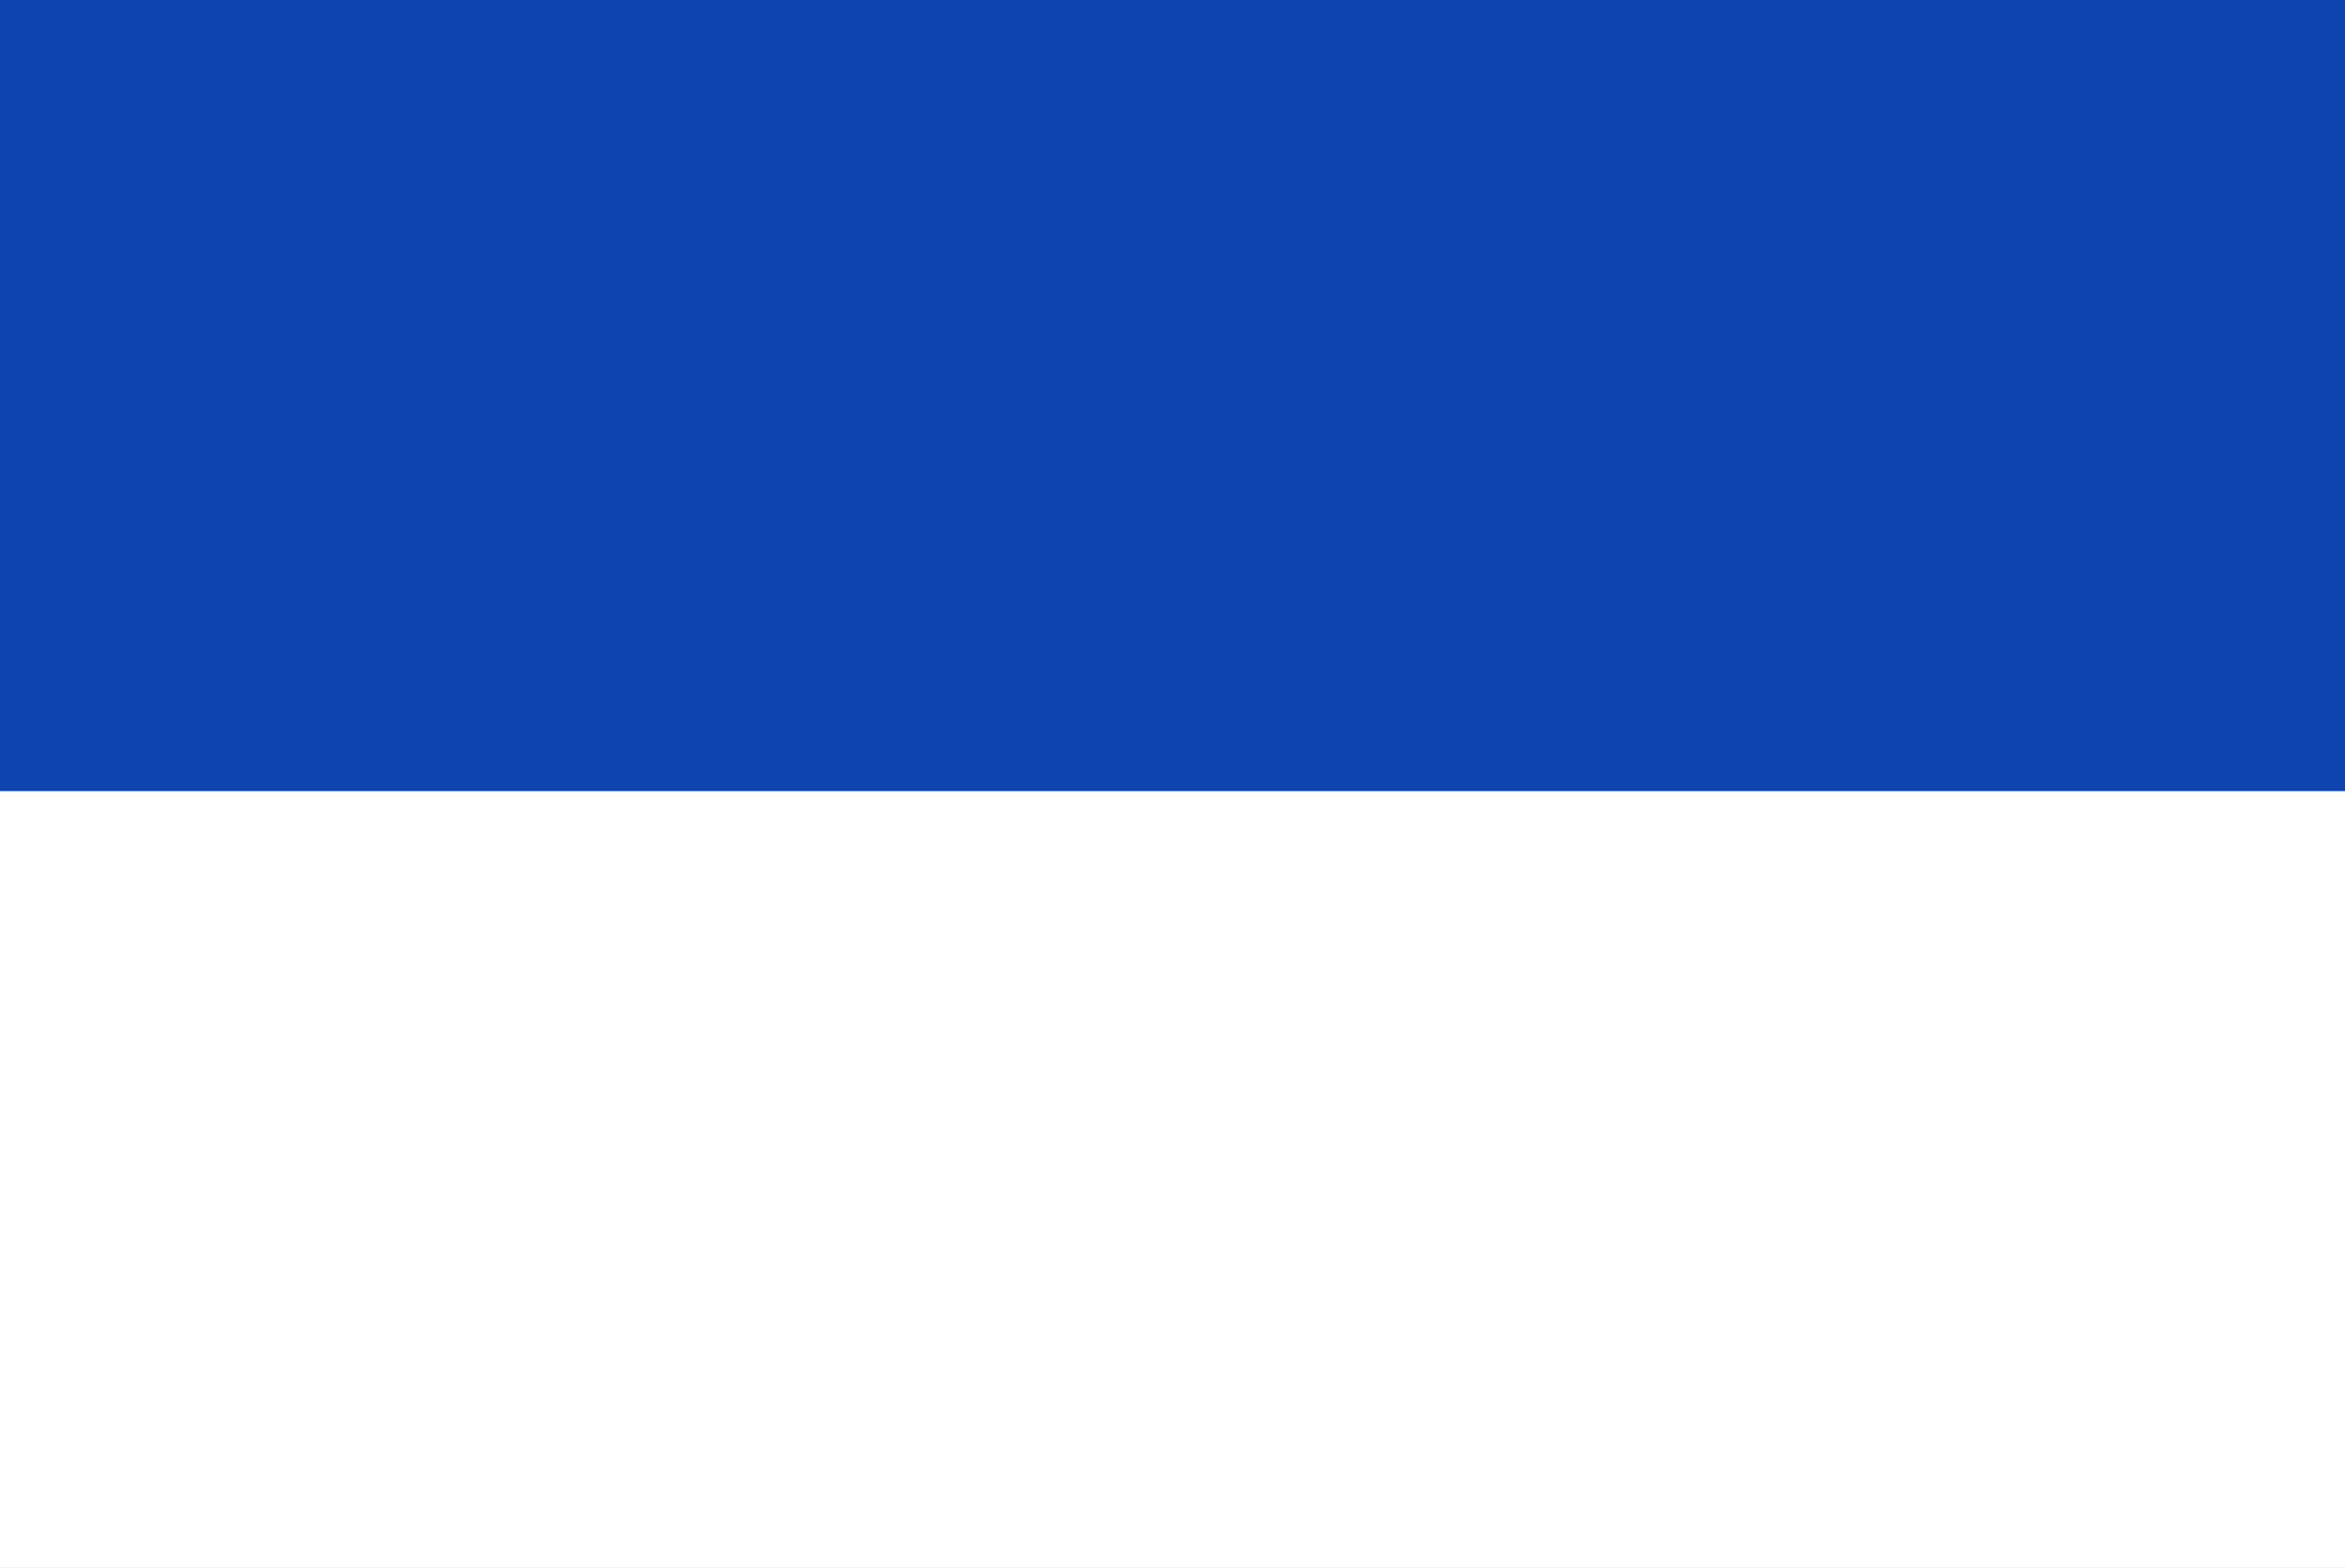
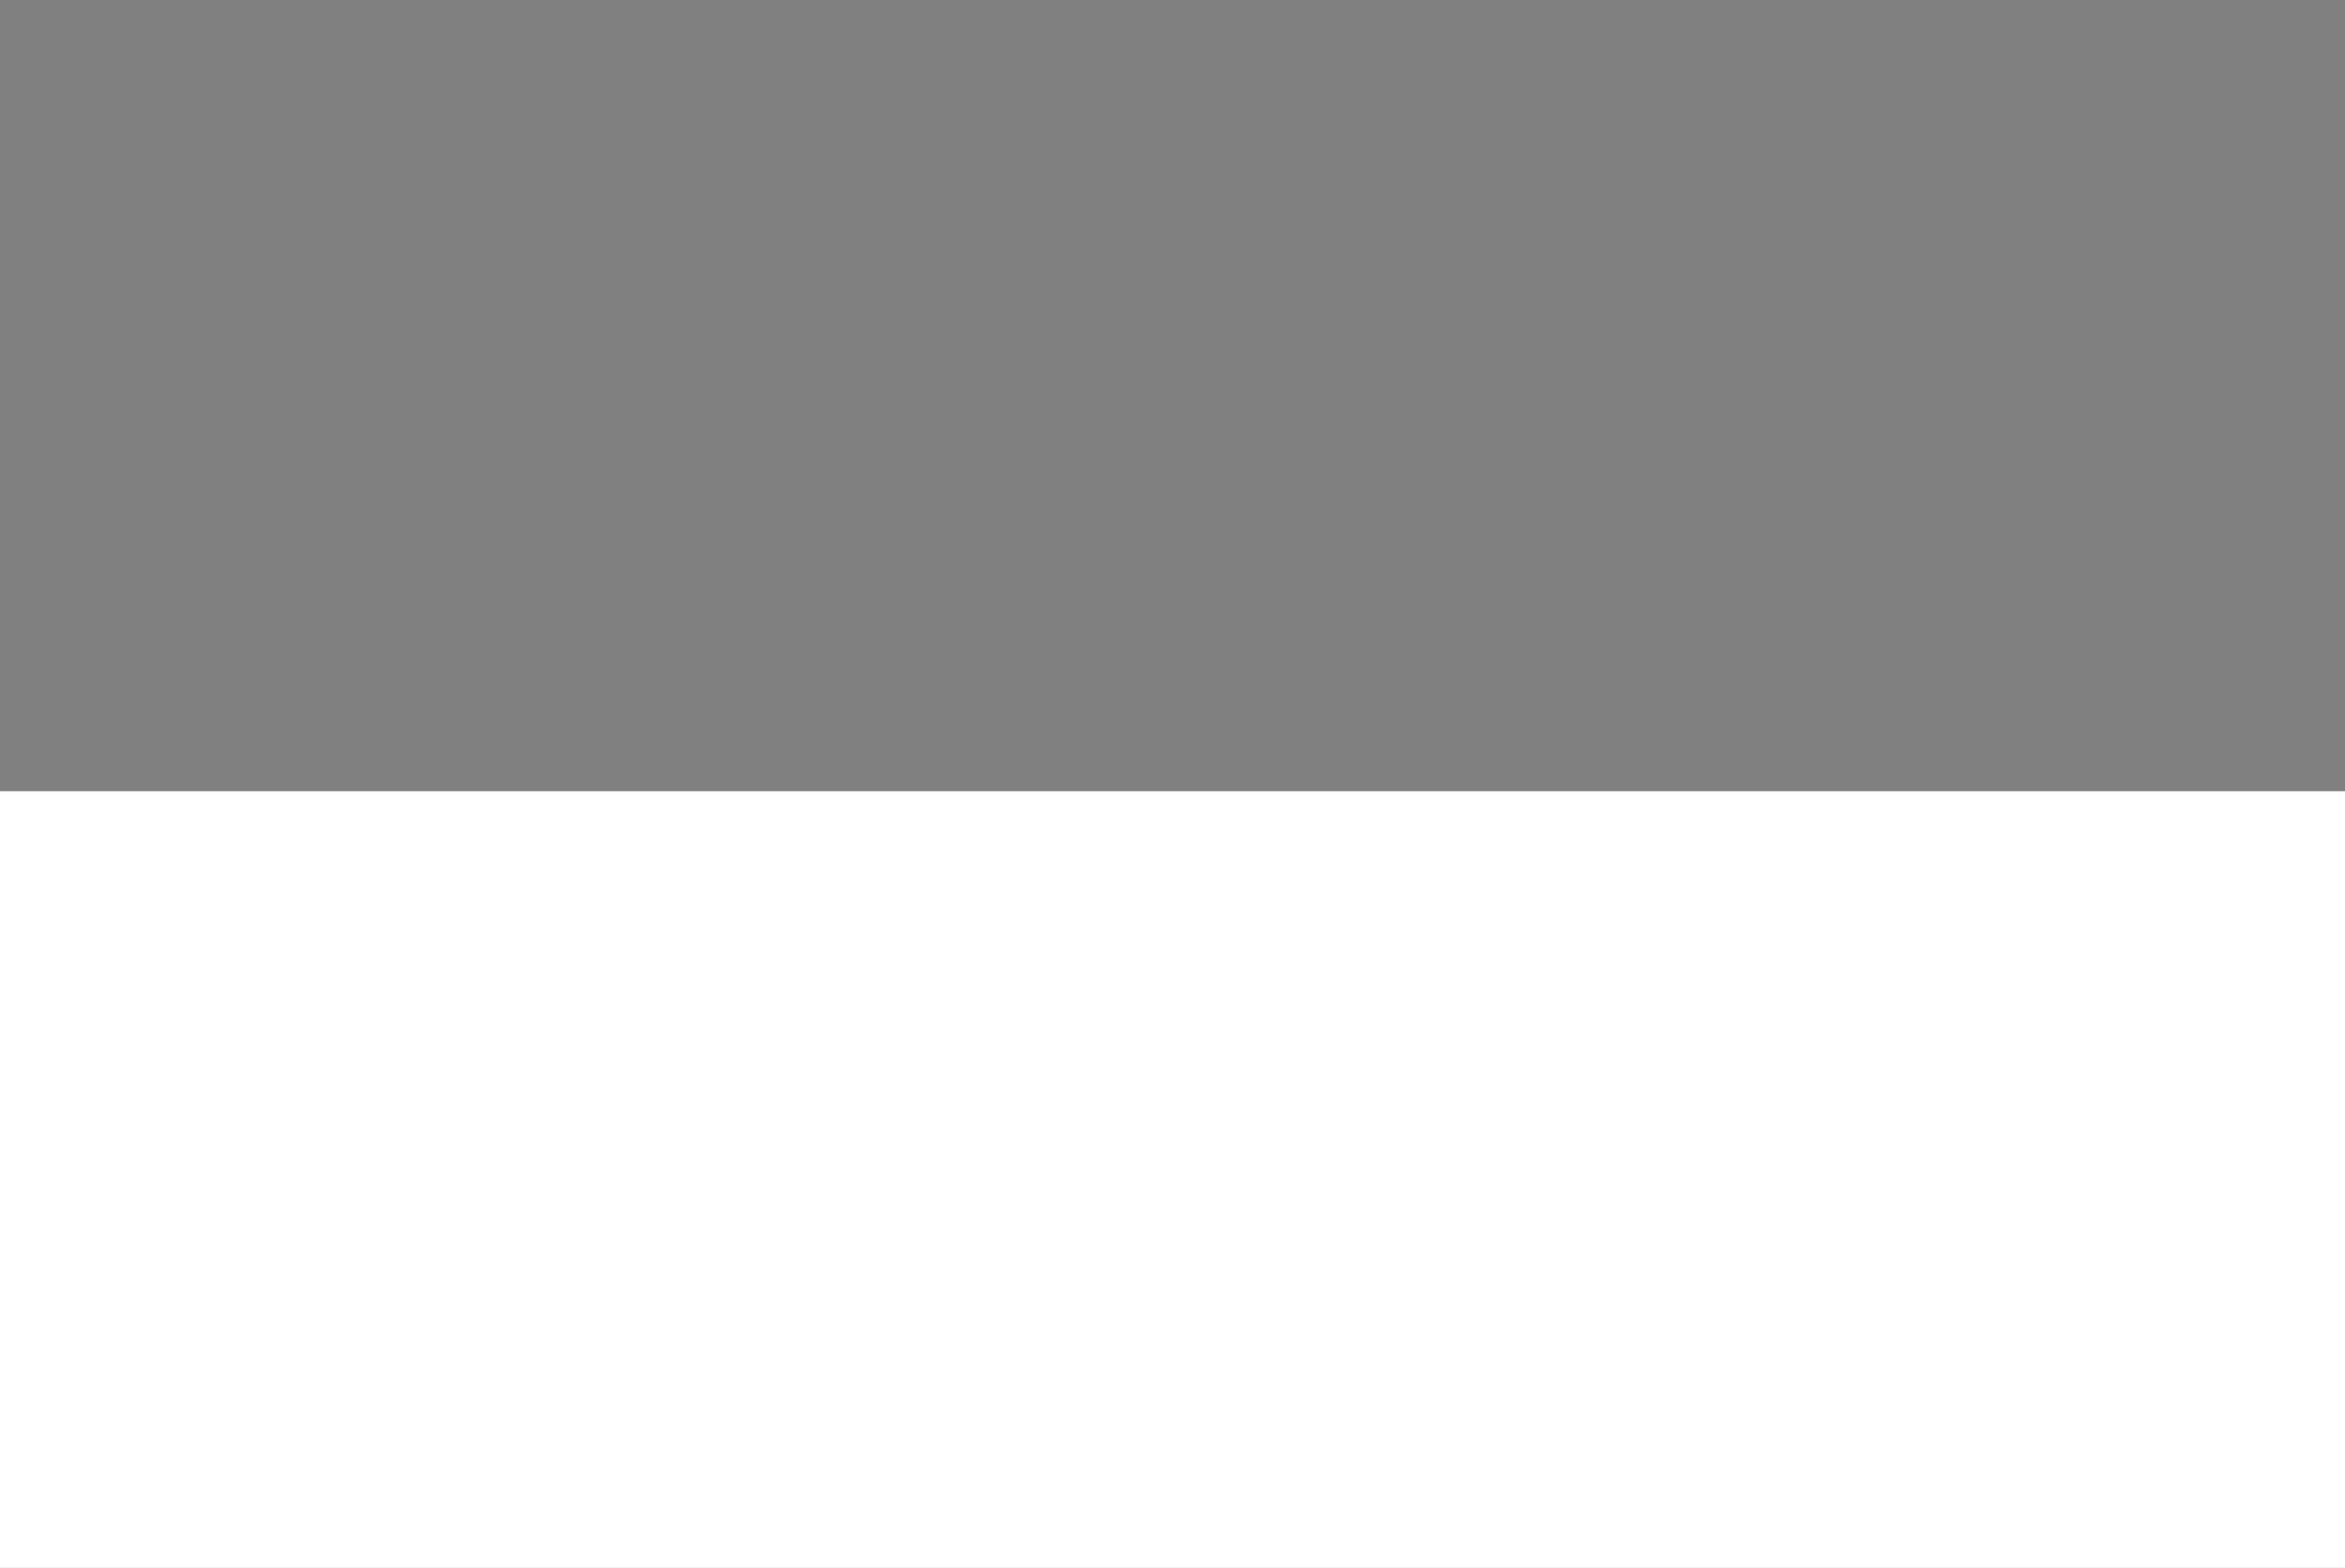
<svg xmlns="http://www.w3.org/2000/svg" xmlns:ns1="http://www.inkscape.org/namespaces/inkscape" xmlns:ns2="http://sodipodi.sourceforge.net/DTD/sodipodi-0.dtd" width="324.764" height="217.183" id="svg15930" version="1.1" ns1:version="0.48.4 r9939" ns2:docname="Nieuw document 137">
  <rect width="100%" height="100%" fill="#808080" stroke="none" />
  <defs id="defs15932" />
  <ns2:namedview id="base" pagecolor="#ffffff" bordercolor="#666666" borderopacity="1.0" ns1:pageopacity="0.0" ns1:pageshadow="2" ns1:zoom="0.35" ns1:cx="231.66777" ns1:cy="-114.26584" ns1:document-units="px" ns1:current-layer="layer1" showgrid="false" fit-margin-top="0" fit-margin-left="0" fit-margin-right="0" fit-margin-bottom="0" ns1:window-width="1600" ns1:window-height="837" ns1:window-x="-8" ns1:window-y="-8" ns1:window-maximized="1" />
  <g ns1:label="Laag 1" ns1:groupmode="layer" id="layer1" transform="translate(-143.332,-200.914)">
-     <rect style="fill:#0e44af;fill-opacity:1;fill-rule:evenodd;stroke:none" id="rect7894" width="324.764" height="109.602" x="143.332" y="200.914" />
    <rect style="fill:#ffffff;fill-opacity:1;fill-rule:evenodd;stroke:none" id="rect7896" width="324.764" height="107.581" x="143.332" y="310.515" />
  </g>
</svg>